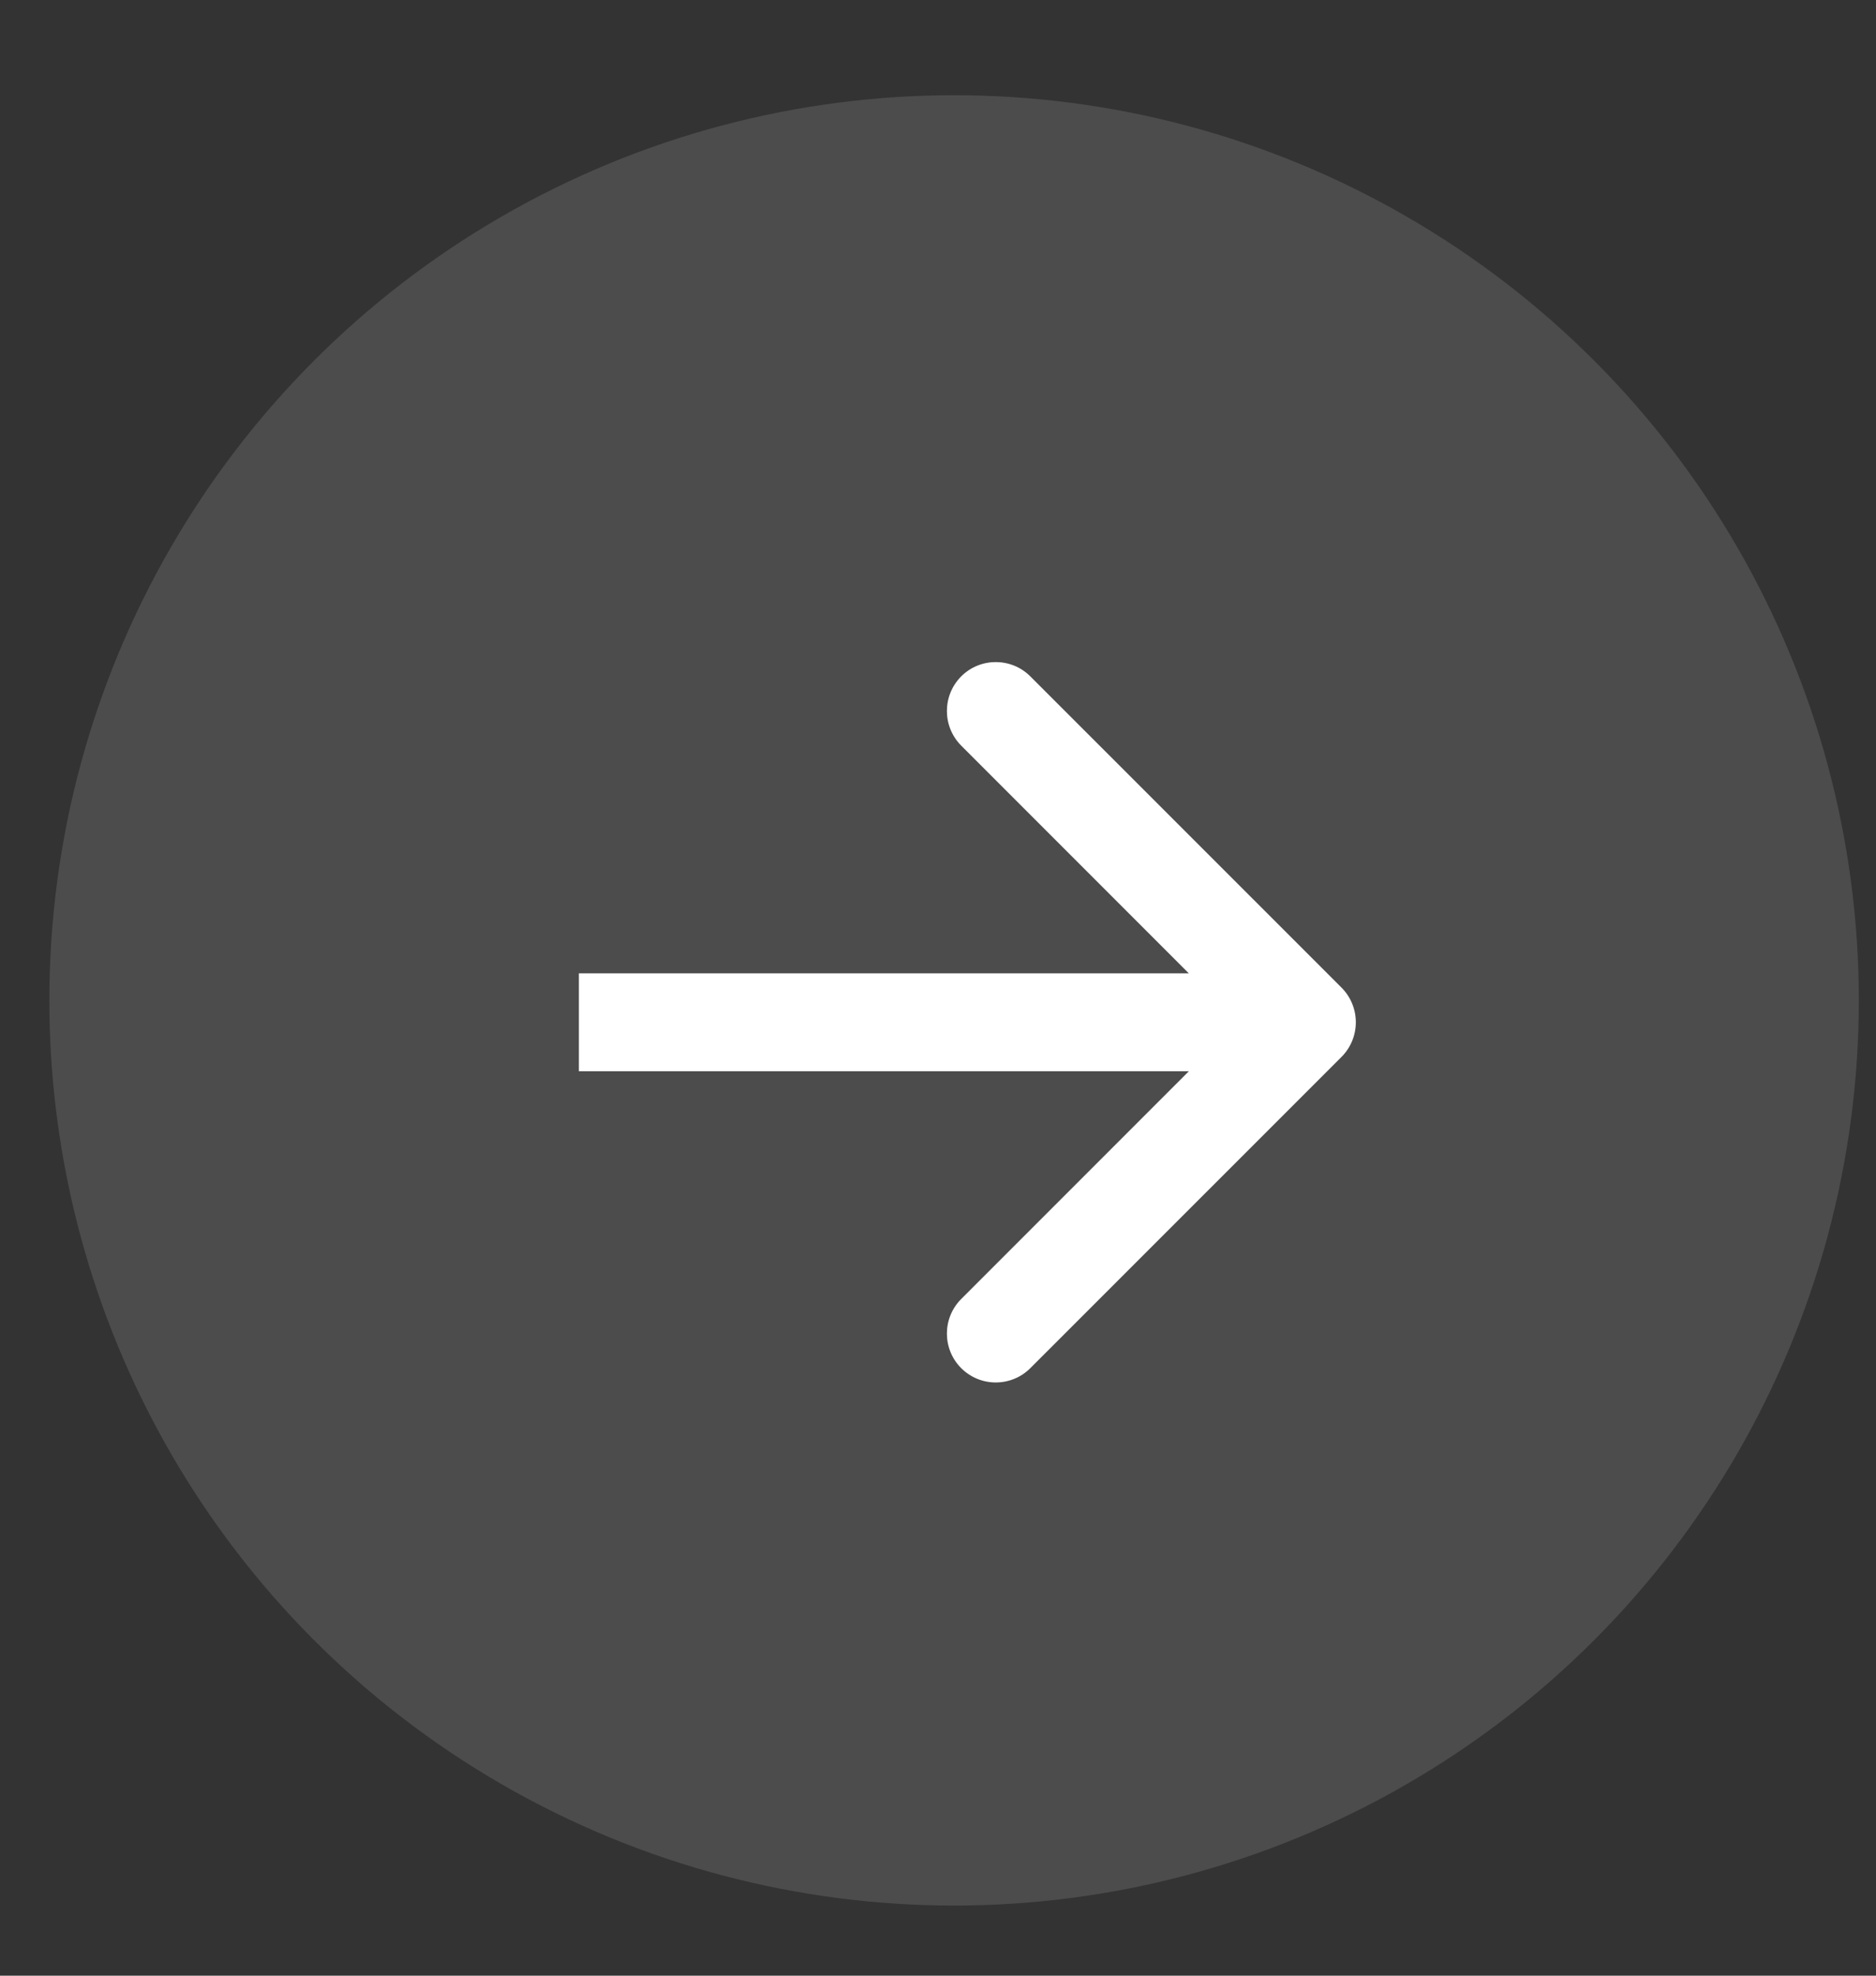
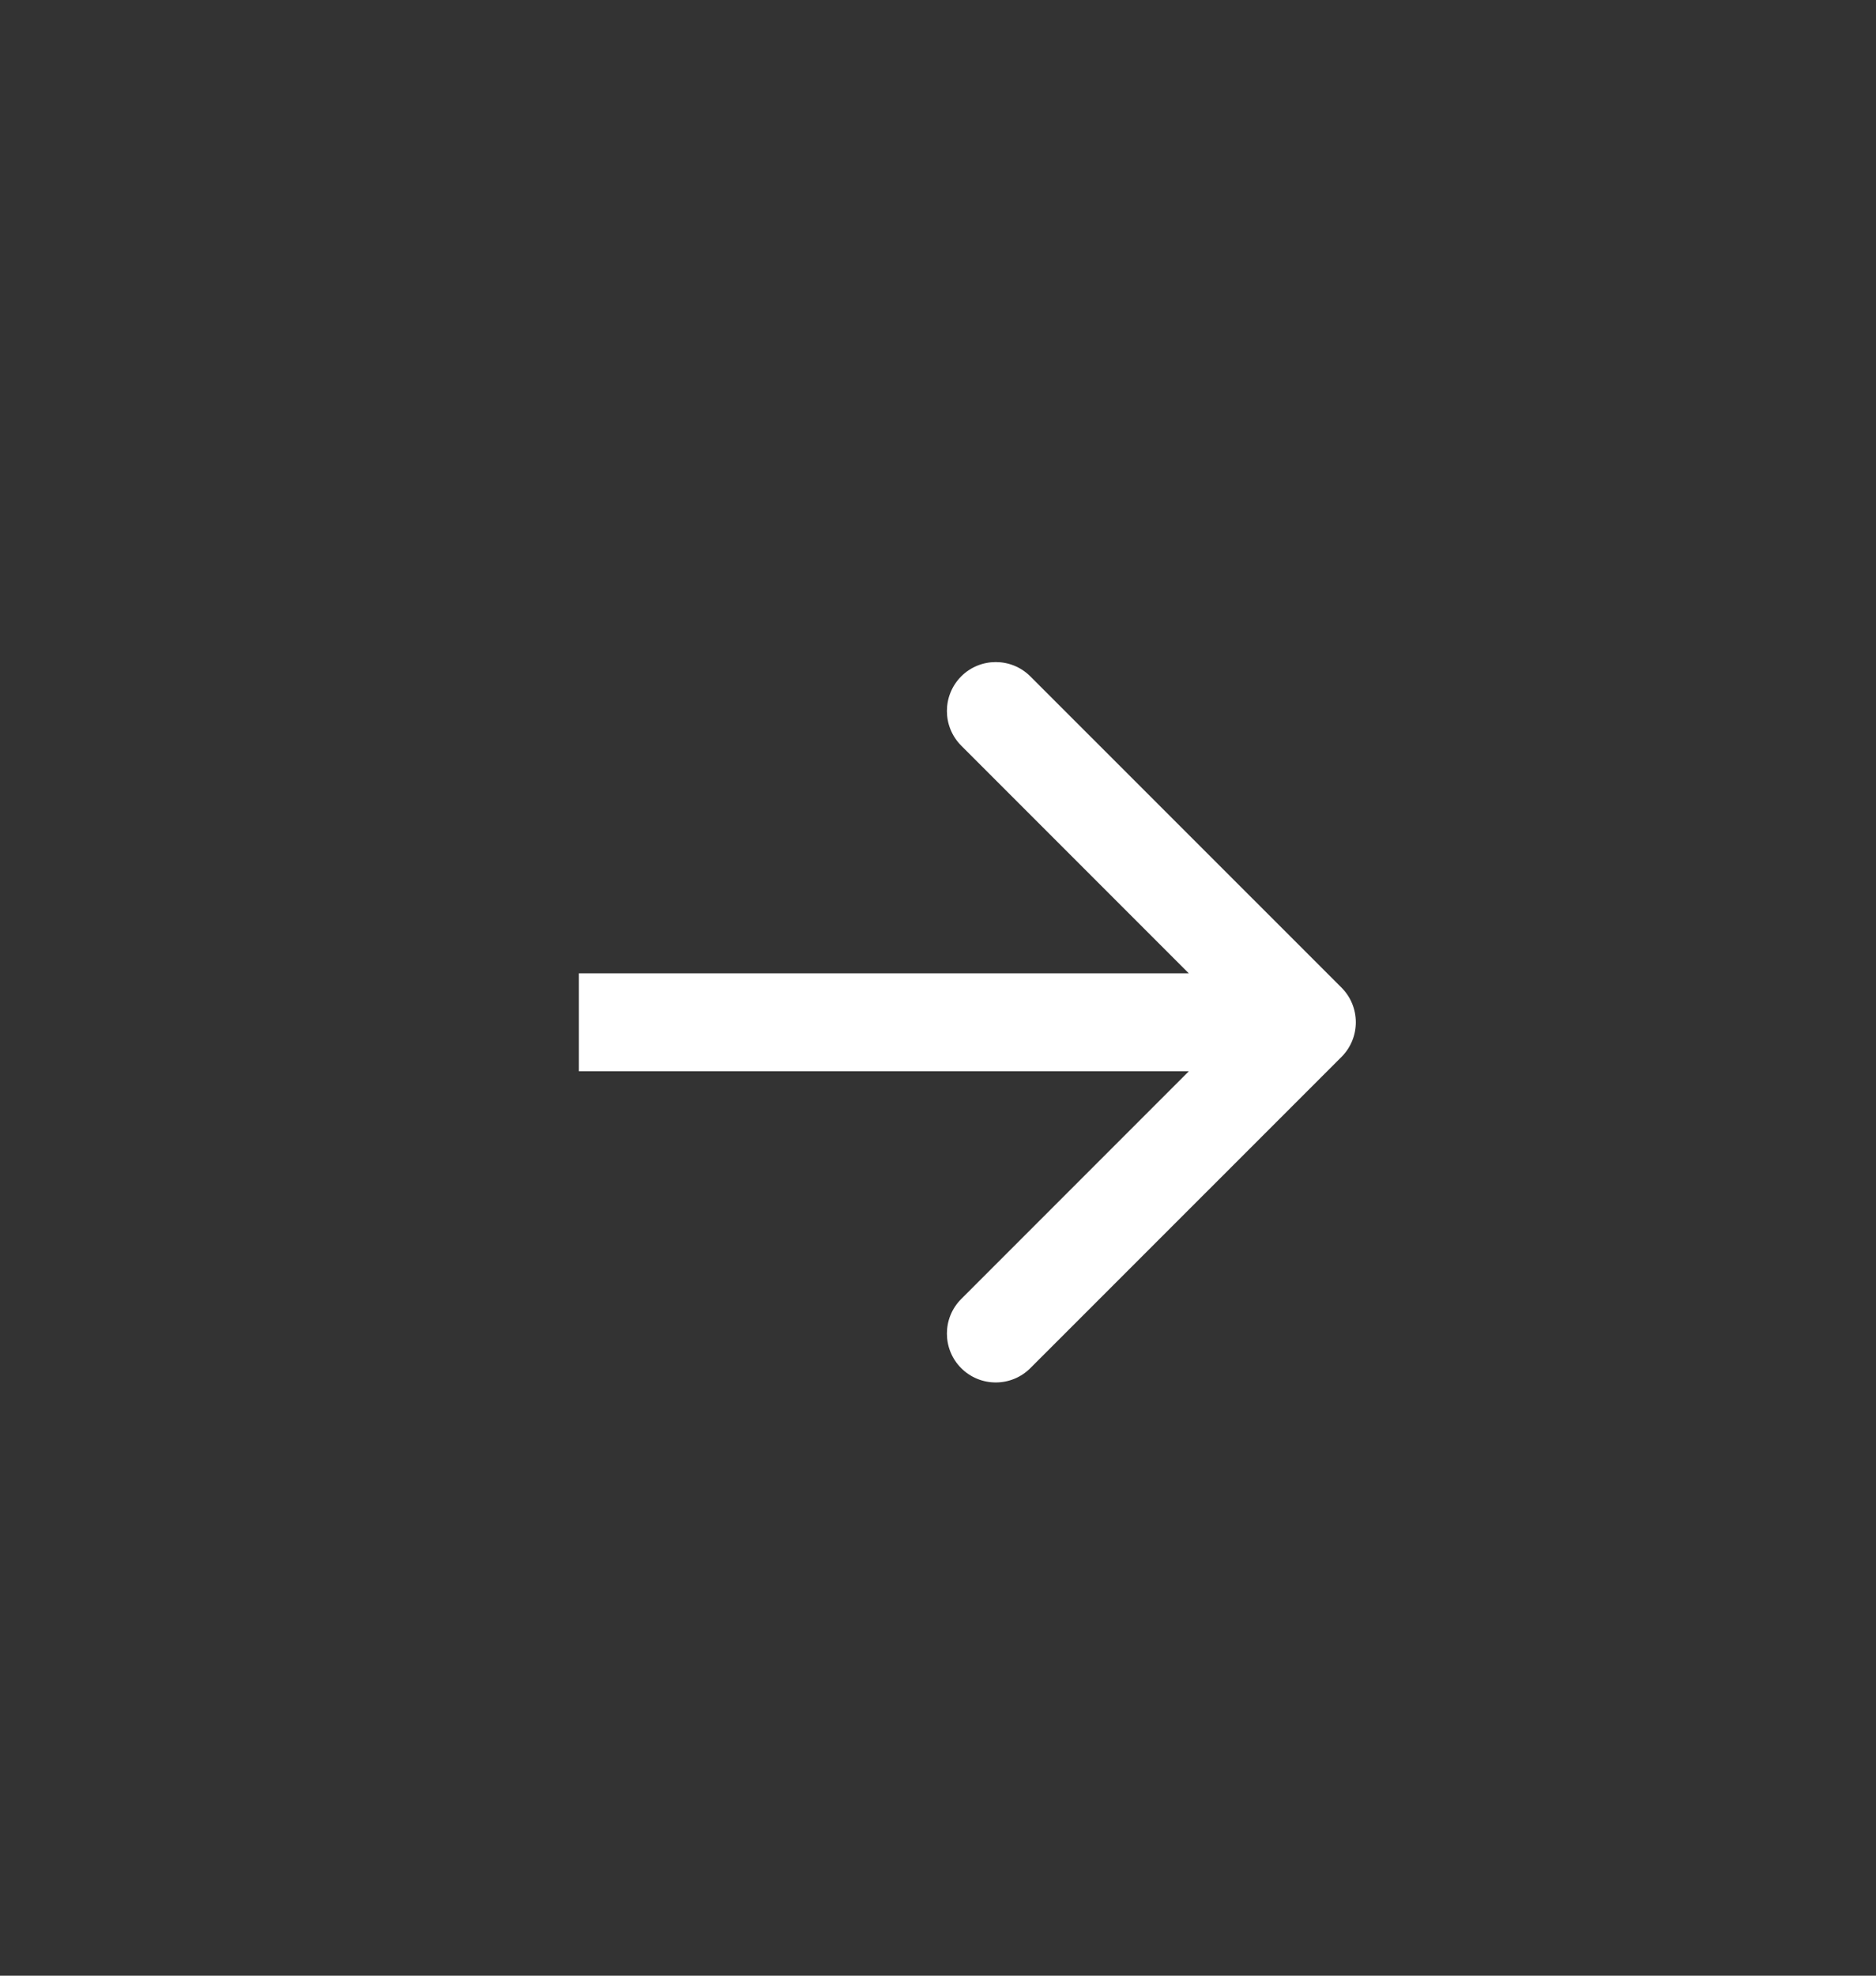
<svg xmlns="http://www.w3.org/2000/svg" width="19" height="20" viewBox="0 0 19 20" fill="none">
  <rect x="0" y="0" width="19" height="20" fill="#333333" stroke="none" />
-   <circle cx="9.663" cy="10.127" r="9.163" fill="#848484" fill-opacity="0.31" />
  <path d="M13.587 10.699C13.78 10.505 13.78 10.192 13.587 9.998L10.435 6.847C10.242 6.654 9.928 6.654 9.735 6.847C9.542 7.041 9.542 7.354 9.735 7.548L12.536 10.349L9.735 13.15C9.542 13.343 9.542 13.657 9.735 13.85C9.928 14.043 10.242 14.043 10.435 13.85L13.587 10.699ZM5.863 10.349V10.844H13.236V10.349V9.853H5.863V10.349Z" fill="white" />
</svg>